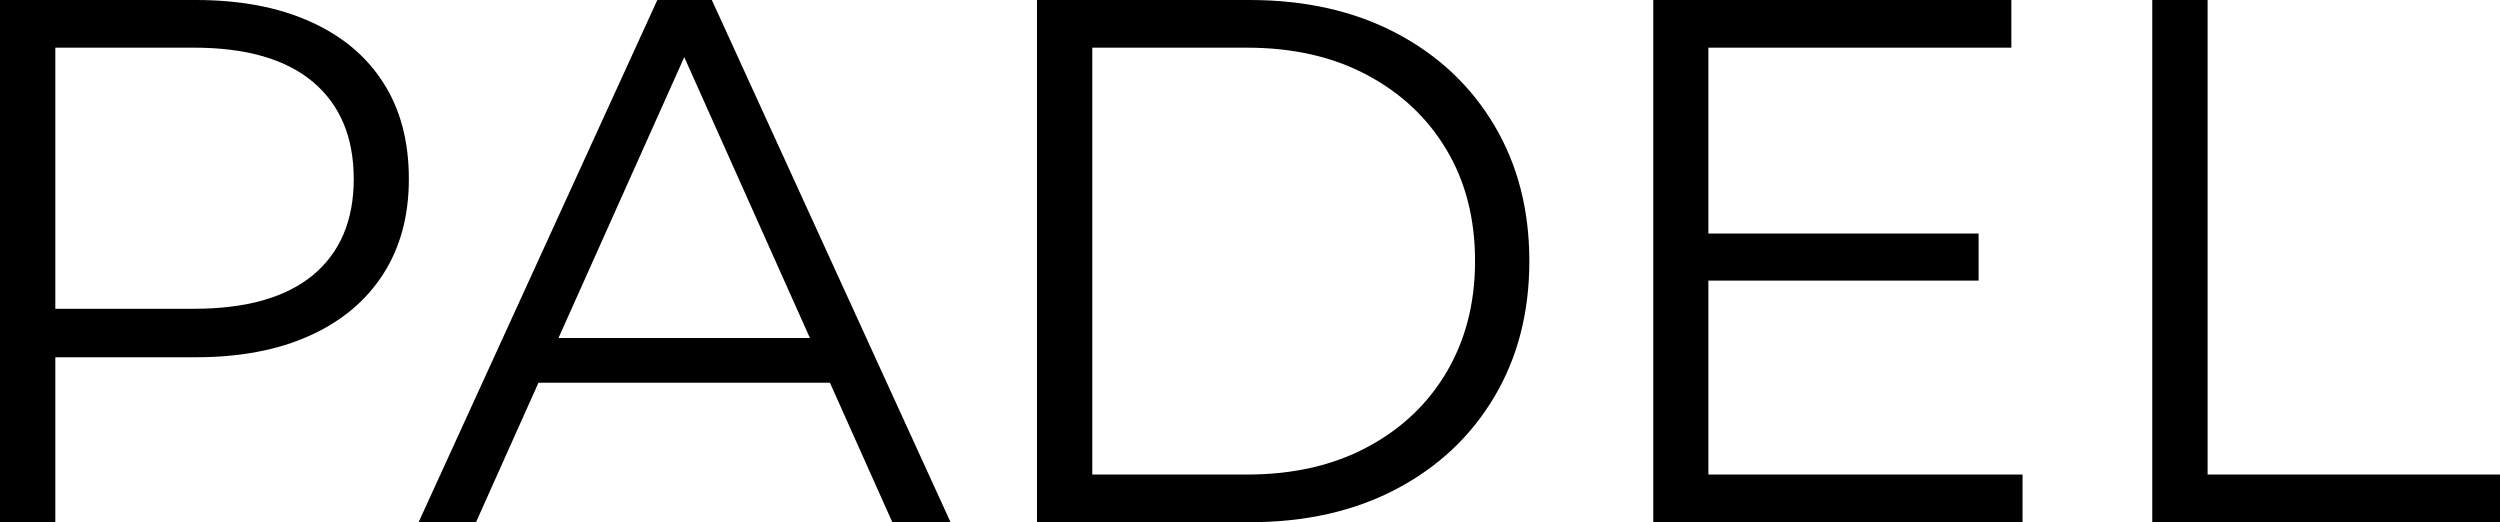
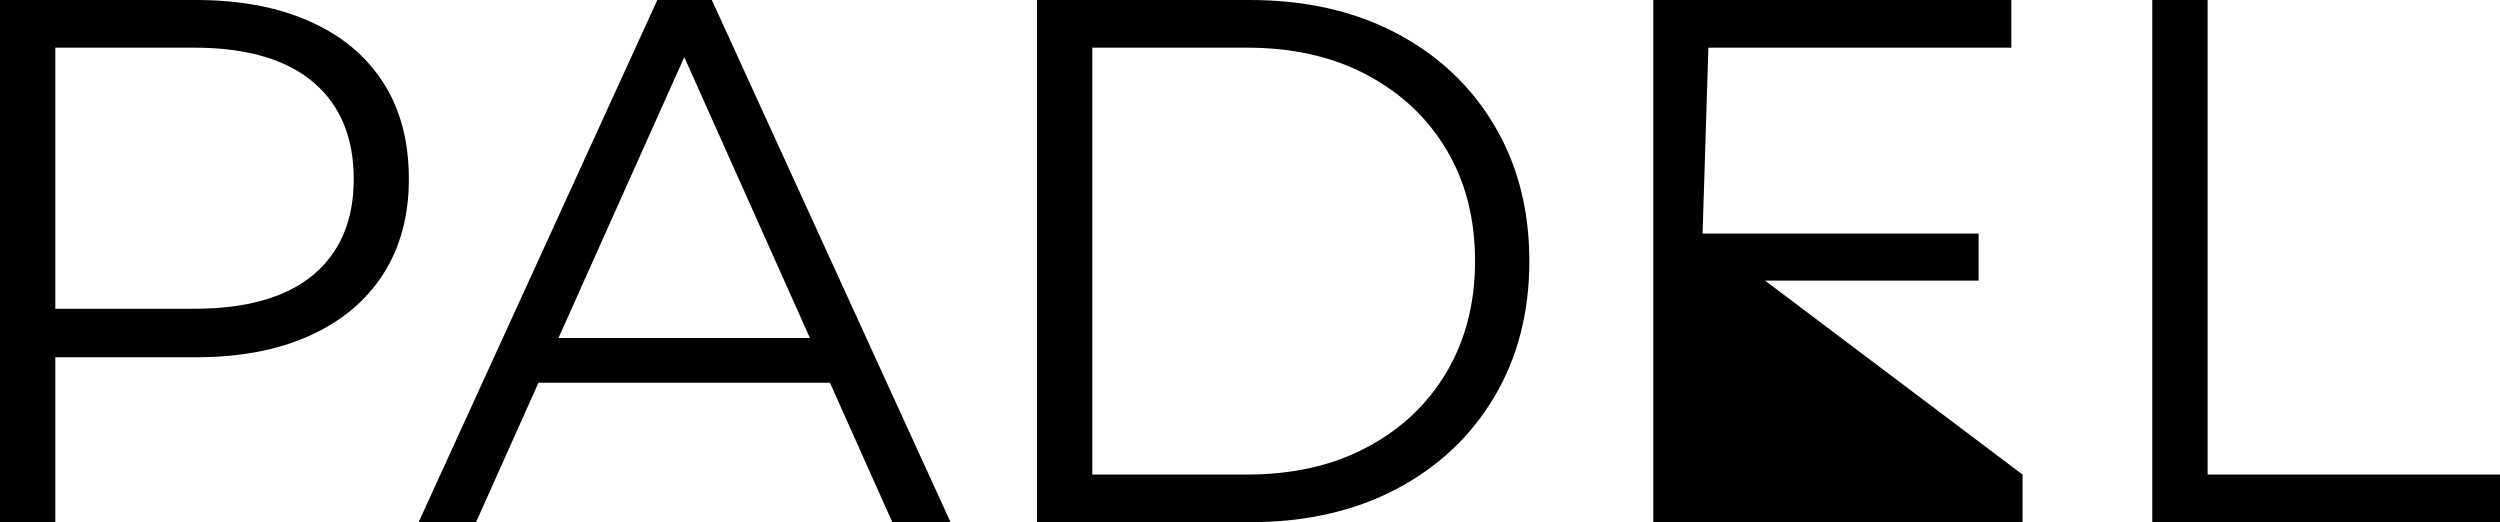
<svg xmlns="http://www.w3.org/2000/svg" id="logo" version="1.1" viewBox="4.1 -25.2 120.64 25.2">
  <g id="text" style="font-family: Montserrat; font-weight: 400; font-size: 36px" fill="currentColor" stroke="none">
-     <path d="M4.1 0L4.1 -25.2L13.54 -25.2Q16.74 -25.2 19.04 -24.17Q21.35 -23.15 22.59 -21.22Q23.83 -19.3 23.83 -16.56Q23.83 -13.9 22.59 -11.97Q21.35 -10.04 19.04 -9Q16.74 -7.96 13.54 -7.96L5.58 -7.96L6.77 -9.22L6.77 0ZM6.77 -9L5.58 -10.3L13.46 -10.3Q17.24 -10.3 19.21 -11.93Q21.17 -13.57 21.17 -16.56Q21.17 -19.58 19.21 -21.24Q17.24 -22.9 13.46 -22.9L5.58 -22.9L6.77 -24.16ZM24.3 0L35.82 -25.2L38.45 -25.2L49.97 0L47.16 0L36.58 -23.65L37.66 -23.65L27.07 0ZM28.84 -6.73L29.63 -8.89L44.28 -8.89L45.07 -6.73ZM54.14 0L54.14 -25.2L64.4 -25.2Q68.44 -25.2 71.48 -23.6Q74.52 -22 76.21 -19.15Q77.9 -16.31 77.9 -12.6Q77.9 -8.89 76.21 -6.05Q74.52 -3.2 71.48 -1.6Q68.44 0 64.4 0ZM56.81 -2.3L64.26 -2.3Q67.61 -2.3 70.07 -3.62Q72.54 -4.93 73.91 -7.25Q75.28 -9.58 75.28 -12.6Q75.28 -15.66 73.91 -17.96Q72.54 -20.27 70.07 -21.58Q67.61 -22.9 64.26 -22.9L56.81 -22.9ZM86.26 -13.93L99.58 -13.93L99.58 -11.66L86.26 -11.66ZM86.54 -2.3L101.7 -2.3L101.7 0L83.88 0L83.88 -25.2L101.16 -25.2L101.16 -22.9L86.54 -22.9ZM107.96 0L107.96 -25.2L110.63 -25.2L110.63 -2.3L124.74 -2.3L124.74 0Z" />
+     <path d="M4.1 0L4.1 -25.2L13.54 -25.2Q16.74 -25.2 19.04 -24.17Q21.35 -23.15 22.59 -21.22Q23.83 -19.3 23.83 -16.56Q23.83 -13.9 22.59 -11.97Q21.35 -10.04 19.04 -9Q16.74 -7.96 13.54 -7.96L5.58 -7.96L6.77 -9.22L6.77 0ZM6.77 -9L5.58 -10.3L13.46 -10.3Q17.24 -10.3 19.21 -11.93Q21.17 -13.57 21.17 -16.56Q21.17 -19.58 19.21 -21.24Q17.24 -22.9 13.46 -22.9L5.58 -22.9L6.77 -24.16ZM24.3 0L35.82 -25.2L38.45 -25.2L49.97 0L47.16 0L36.58 -23.65L37.66 -23.65L27.07 0ZM28.84 -6.73L29.63 -8.89L44.28 -8.89L45.07 -6.73ZM54.14 0L54.14 -25.2L64.4 -25.2Q68.44 -25.2 71.48 -23.6Q74.52 -22 76.21 -19.15Q77.9 -16.31 77.9 -12.6Q77.9 -8.89 76.21 -6.05Q74.52 -3.2 71.48 -1.6Q68.44 0 64.4 0ZM56.81 -2.3L64.26 -2.3Q67.61 -2.3 70.07 -3.62Q72.54 -4.93 73.91 -7.25Q75.28 -9.58 75.28 -12.6Q75.28 -15.66 73.91 -17.96Q72.54 -20.27 70.07 -21.58Q67.61 -22.9 64.26 -22.9L56.81 -22.9ZM86.26 -13.93L99.58 -13.93L99.58 -11.66L86.26 -11.66ZL101.7 -2.3L101.7 0L83.88 0L83.88 -25.2L101.16 -25.2L101.16 -22.9L86.54 -22.9ZM107.96 0L107.96 -25.2L110.63 -25.2L110.63 -2.3L124.74 -2.3L124.74 0Z" />
  </g>
</svg>